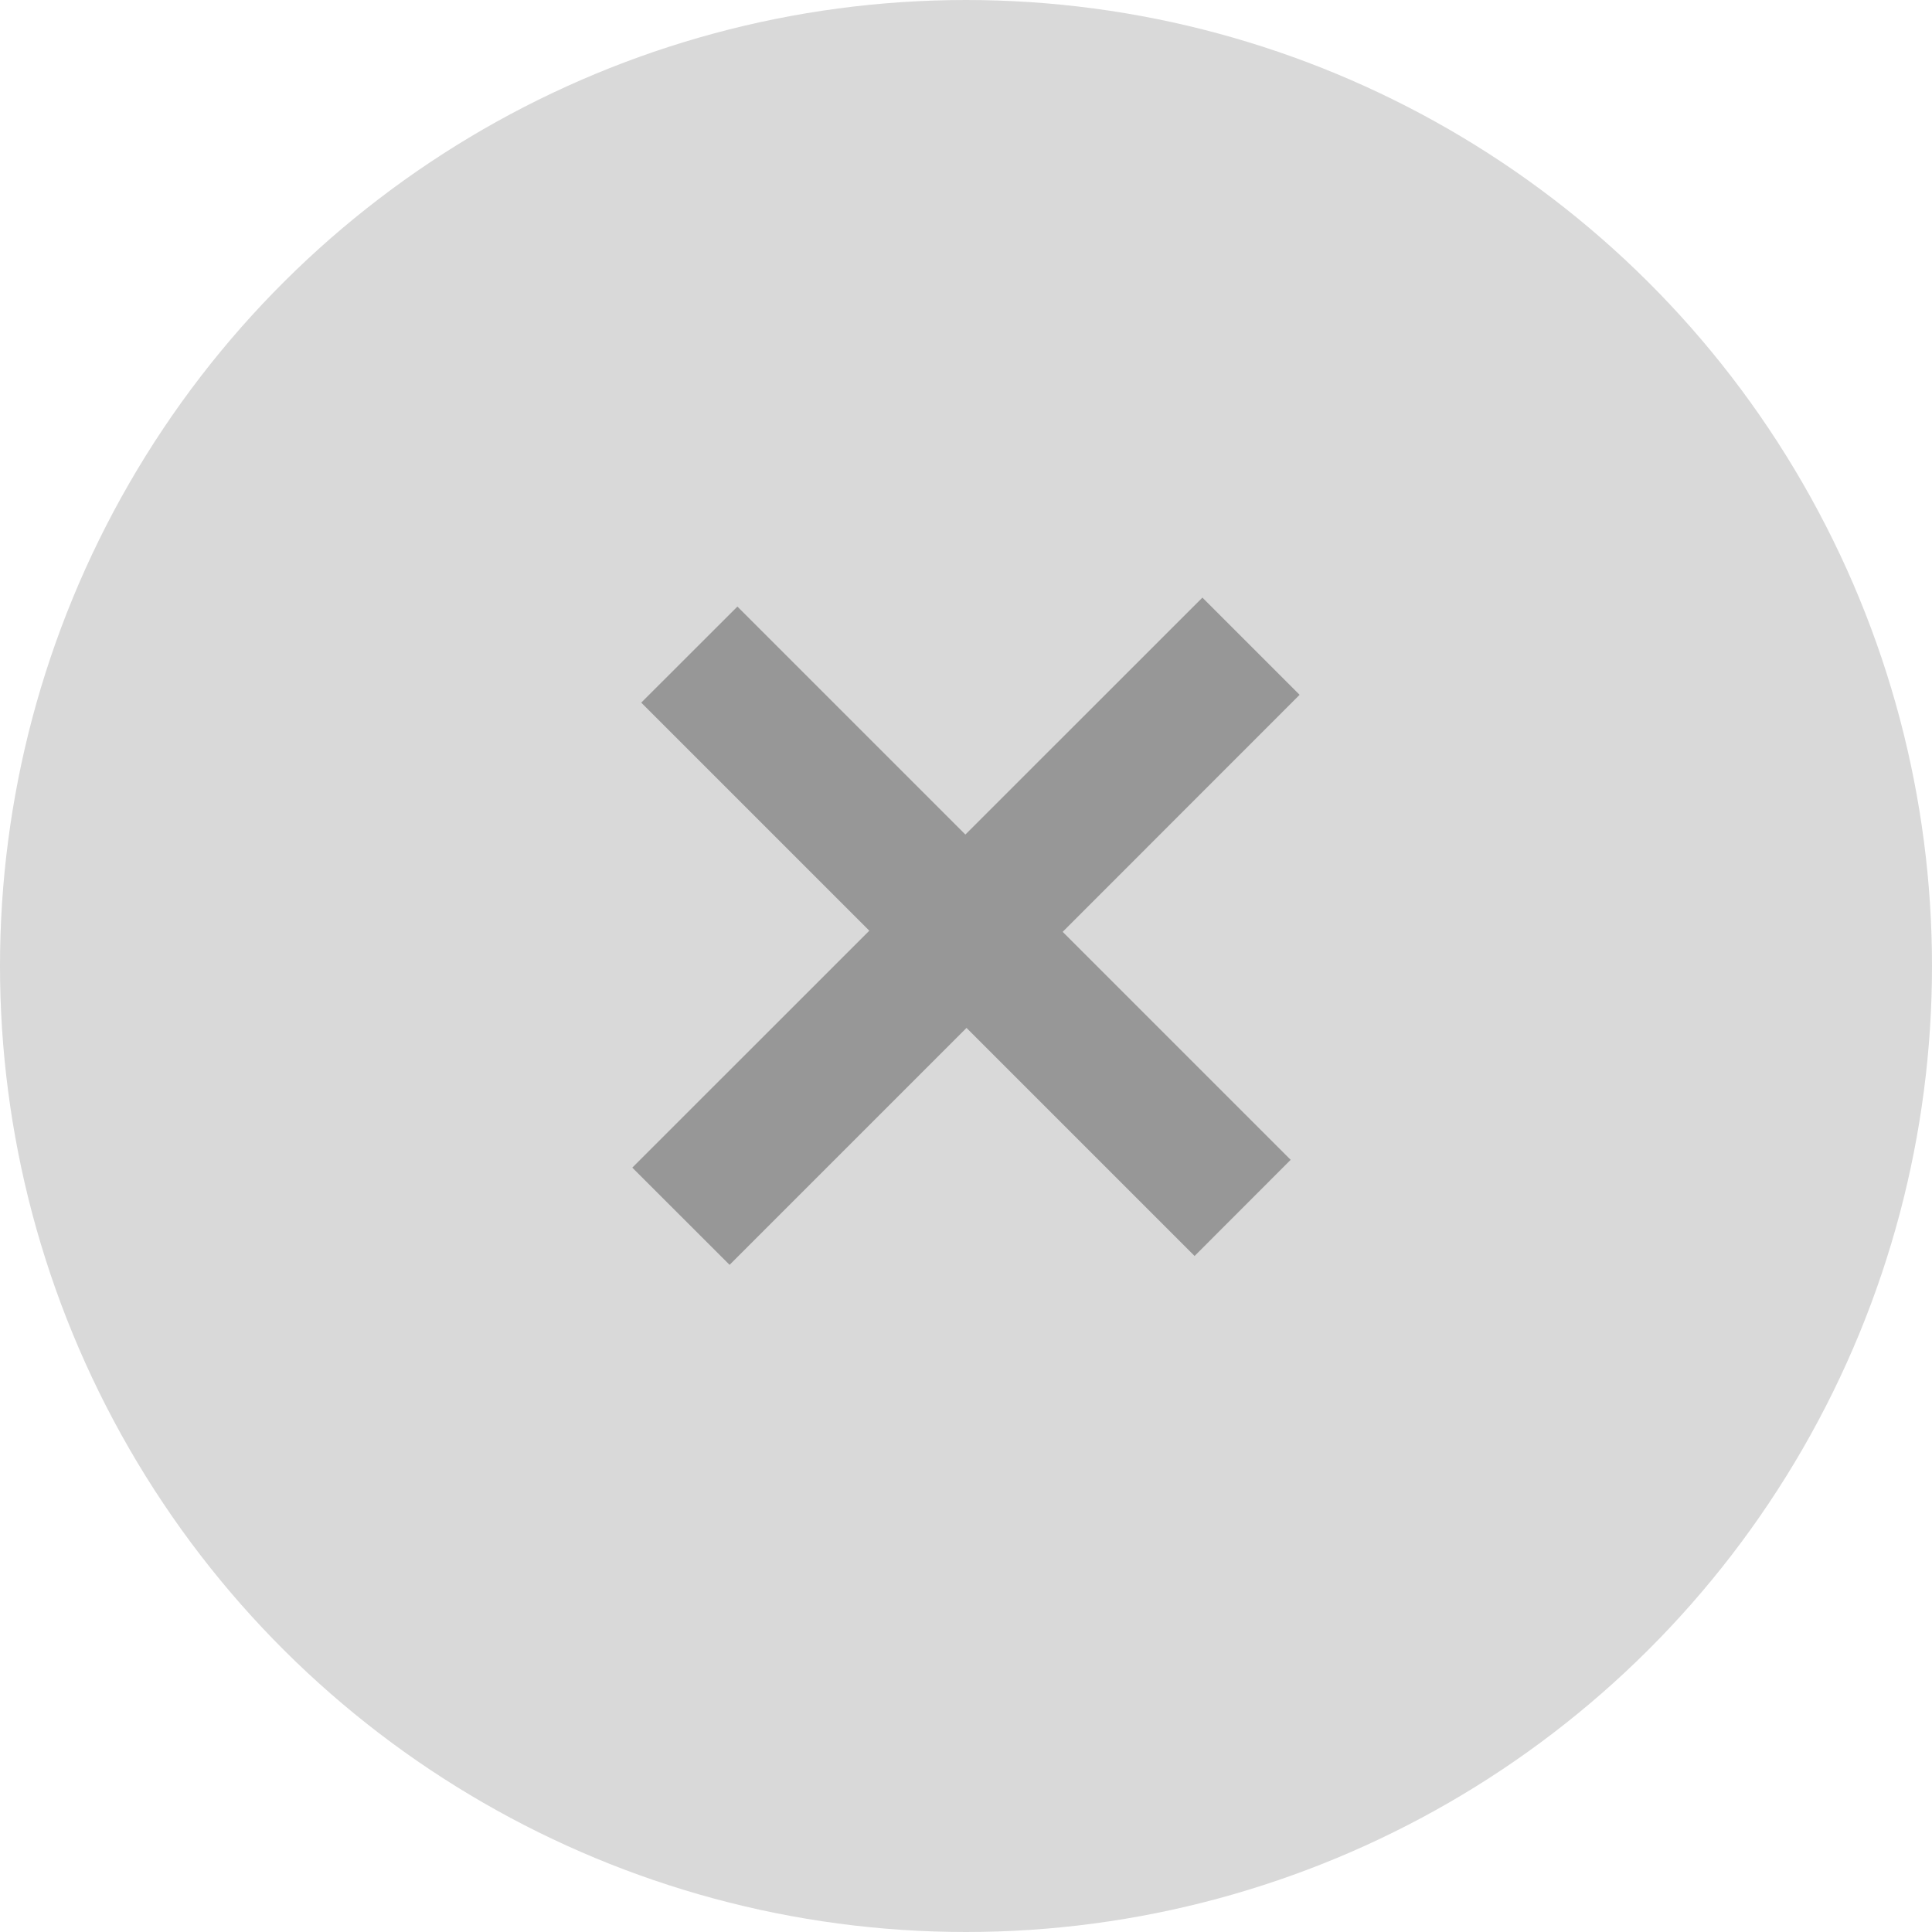
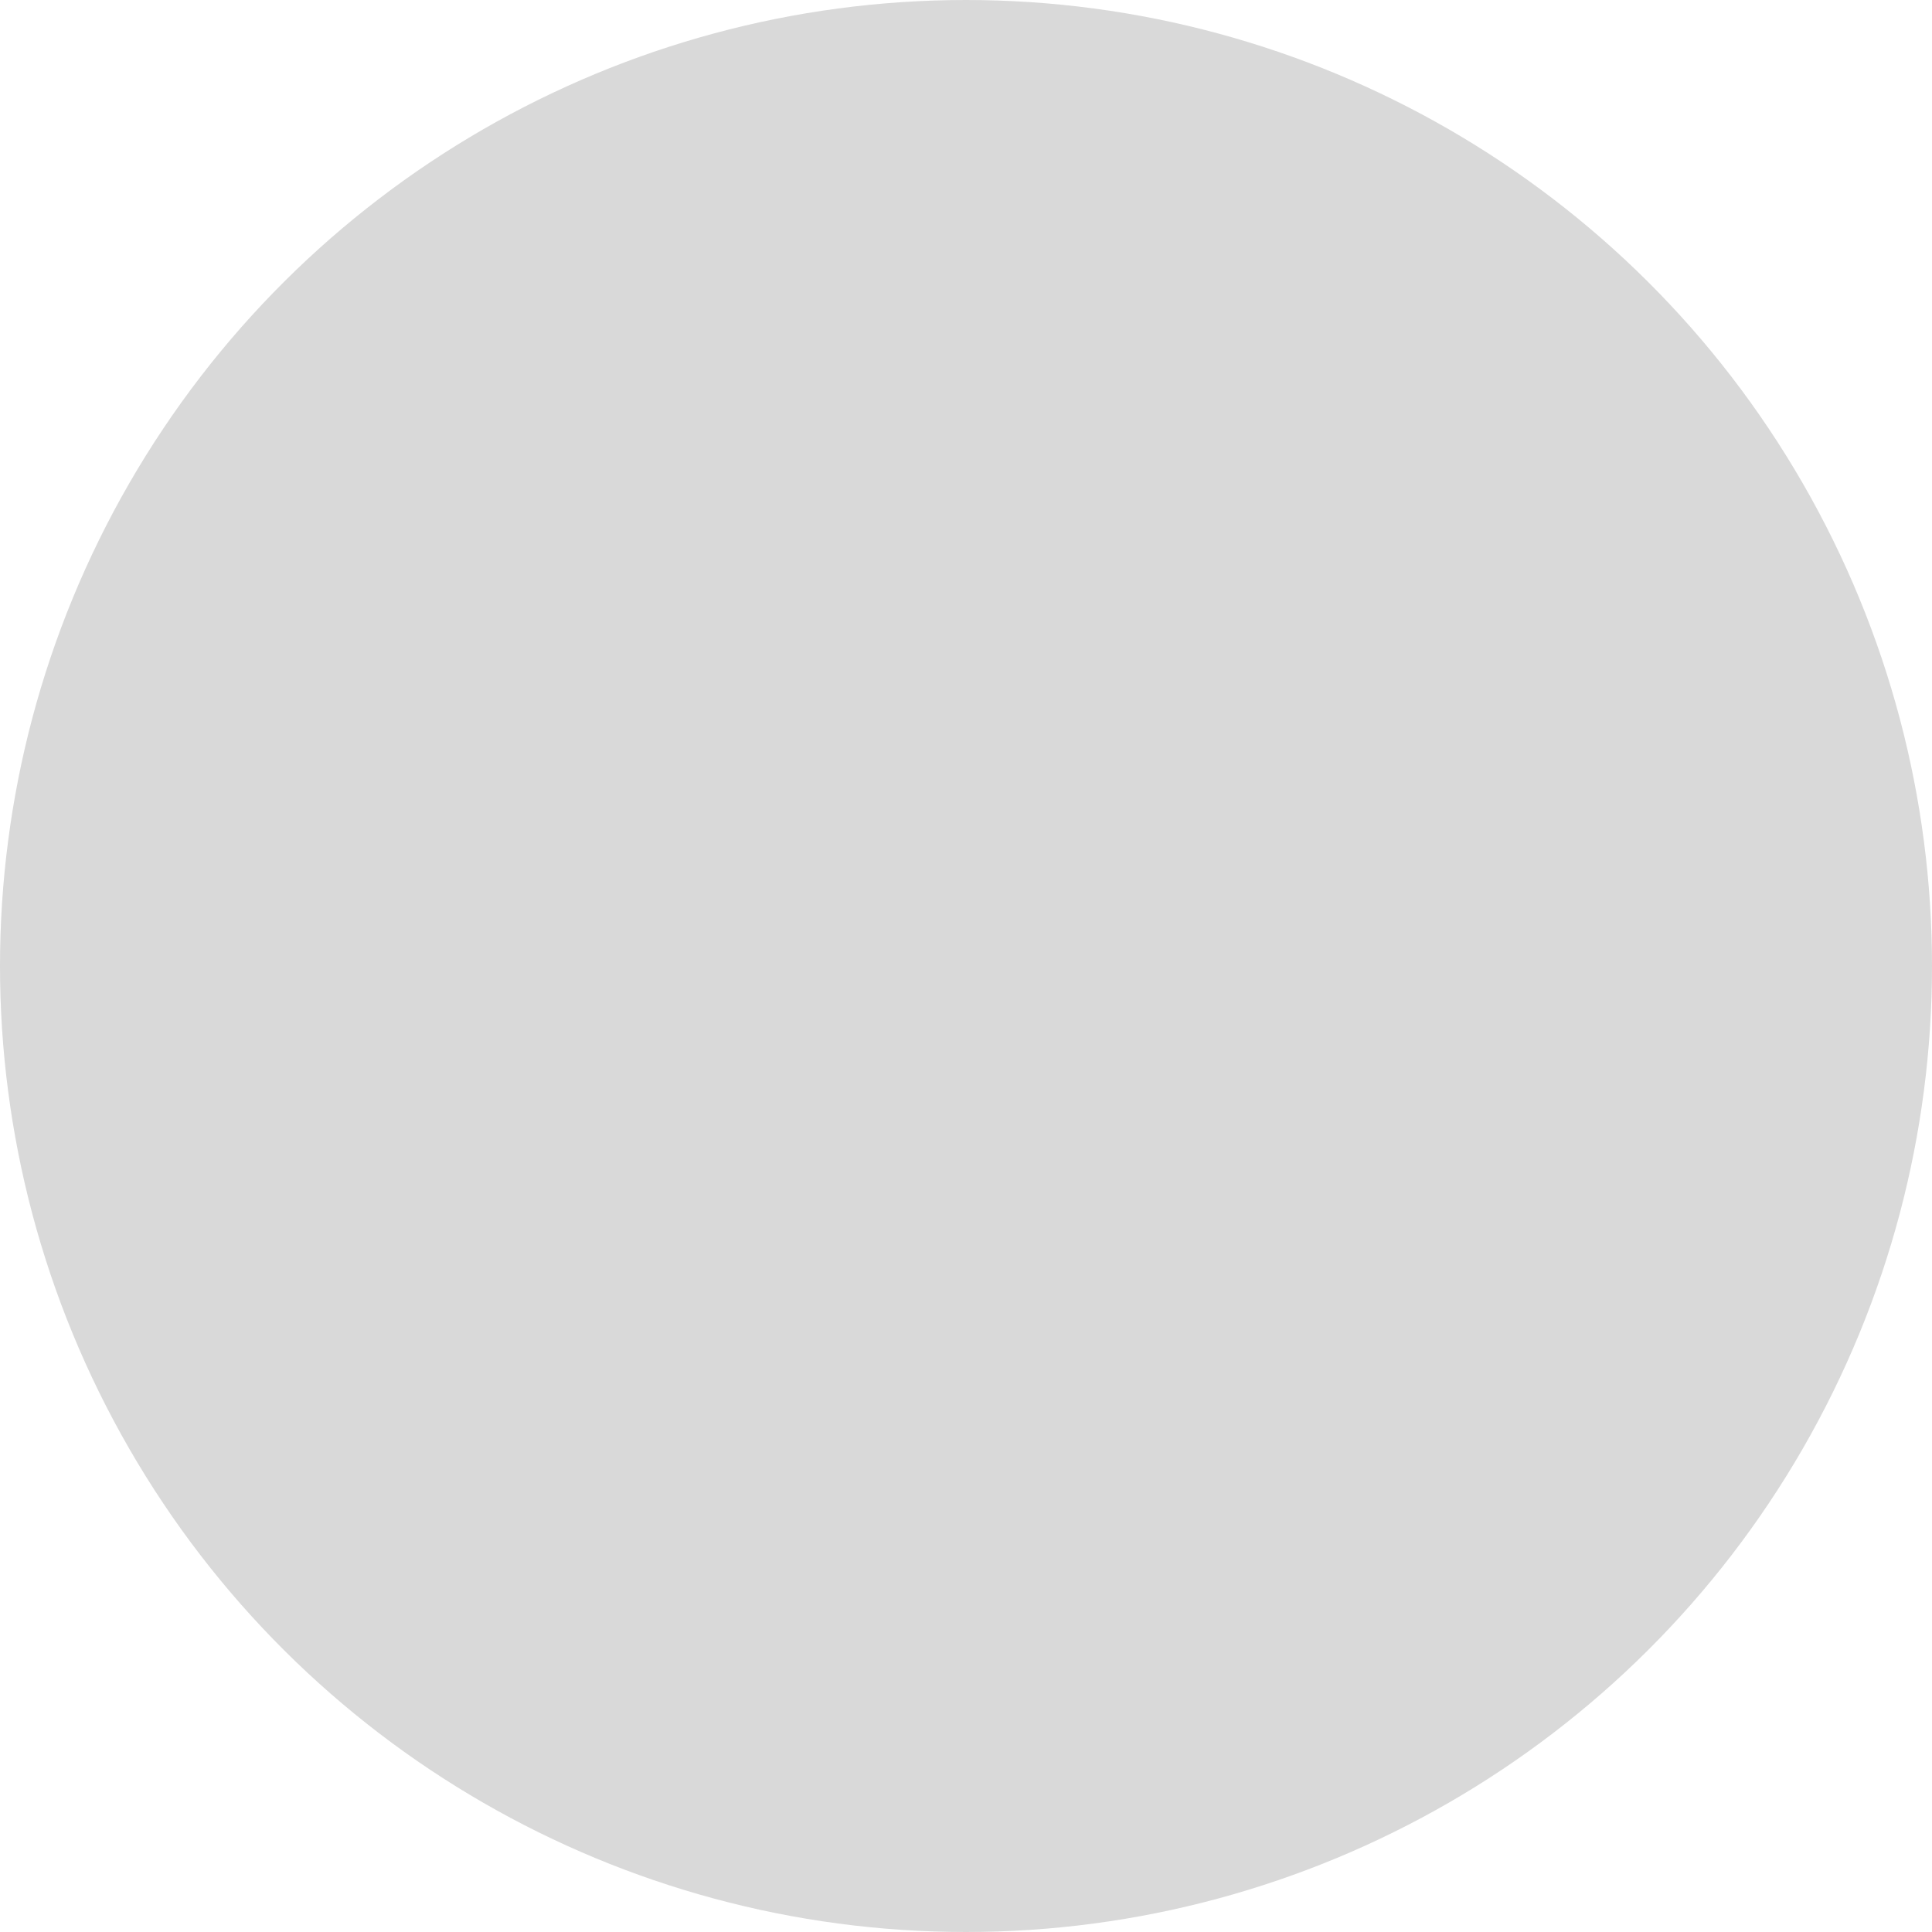
<svg xmlns="http://www.w3.org/2000/svg" width="22" height="22" viewBox="0 0 22 22" fill="none">
  <circle cx="11" cy="11" r="11" transform="rotate(-90 11 11)" fill="#D9D9D9" />
-   <path d="M14.799 7.912L12.101 10.611L14.697 13.207L13.603 14.302L11.006 11.705L8.308 14.403L7.2 13.296L9.899 10.598L7.302 8.001L8.397 6.907L10.993 9.503L13.692 6.805L14.799 7.912Z" fill="#979797" />
</svg>